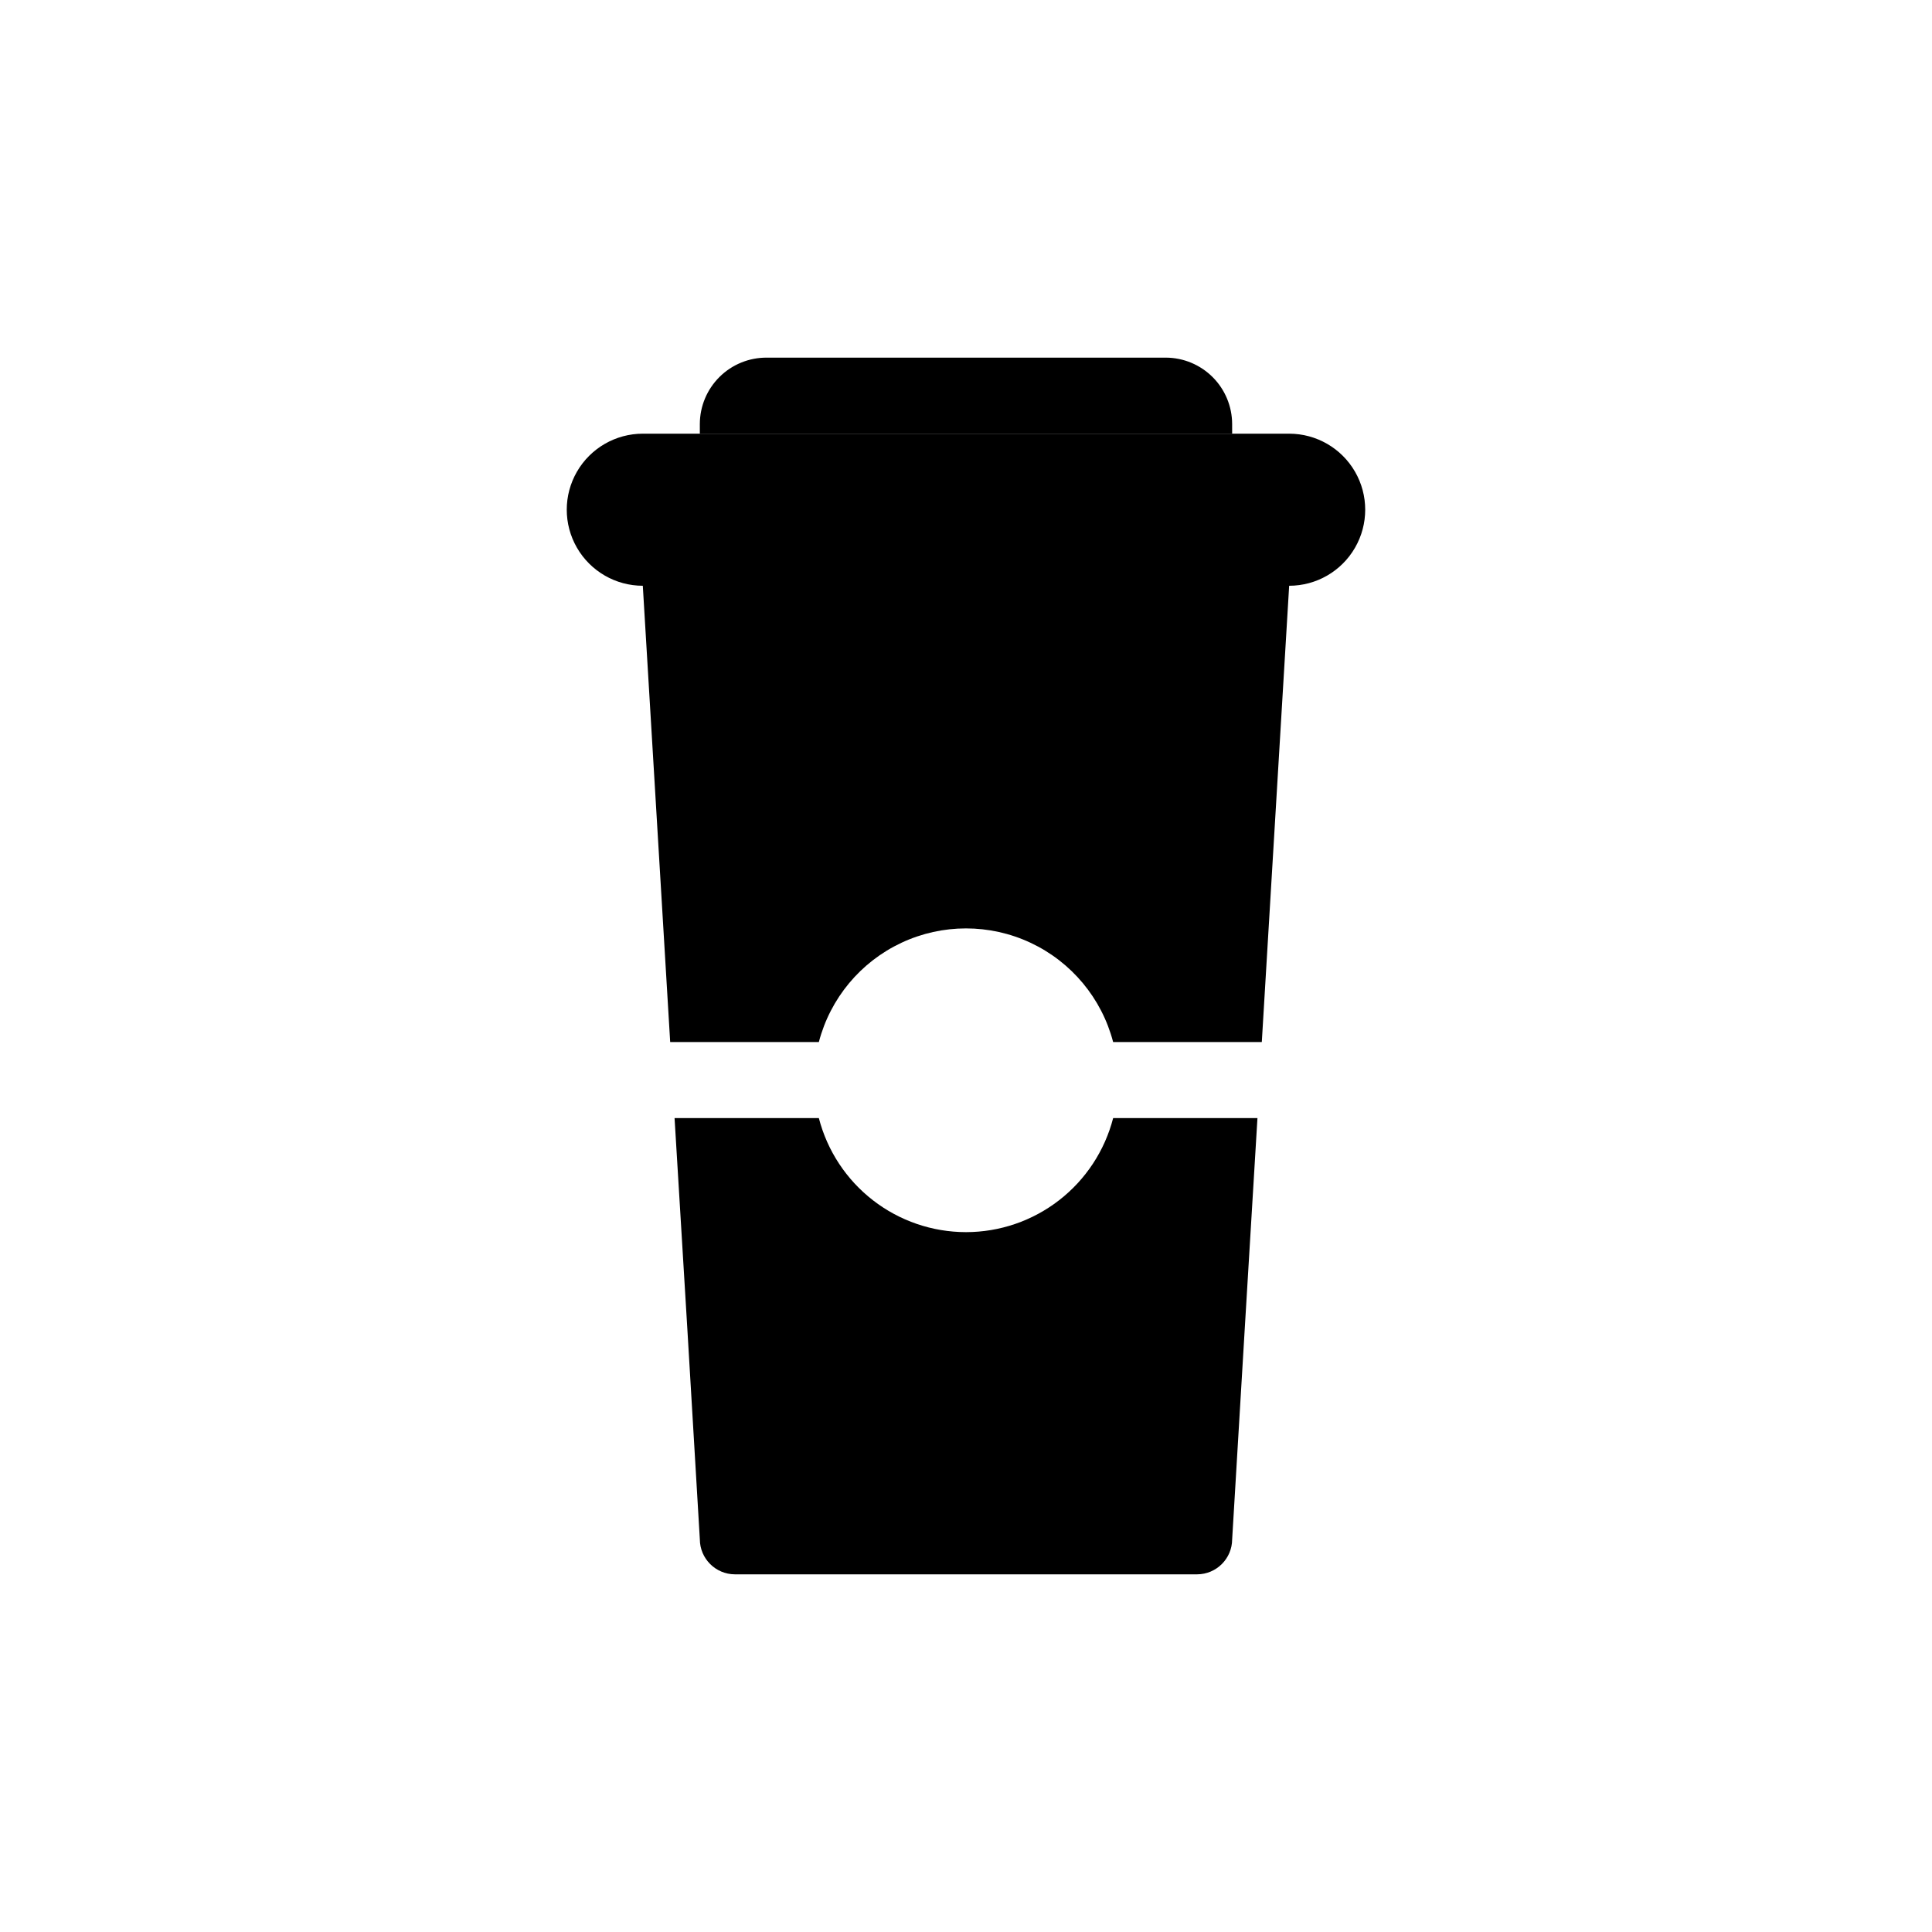
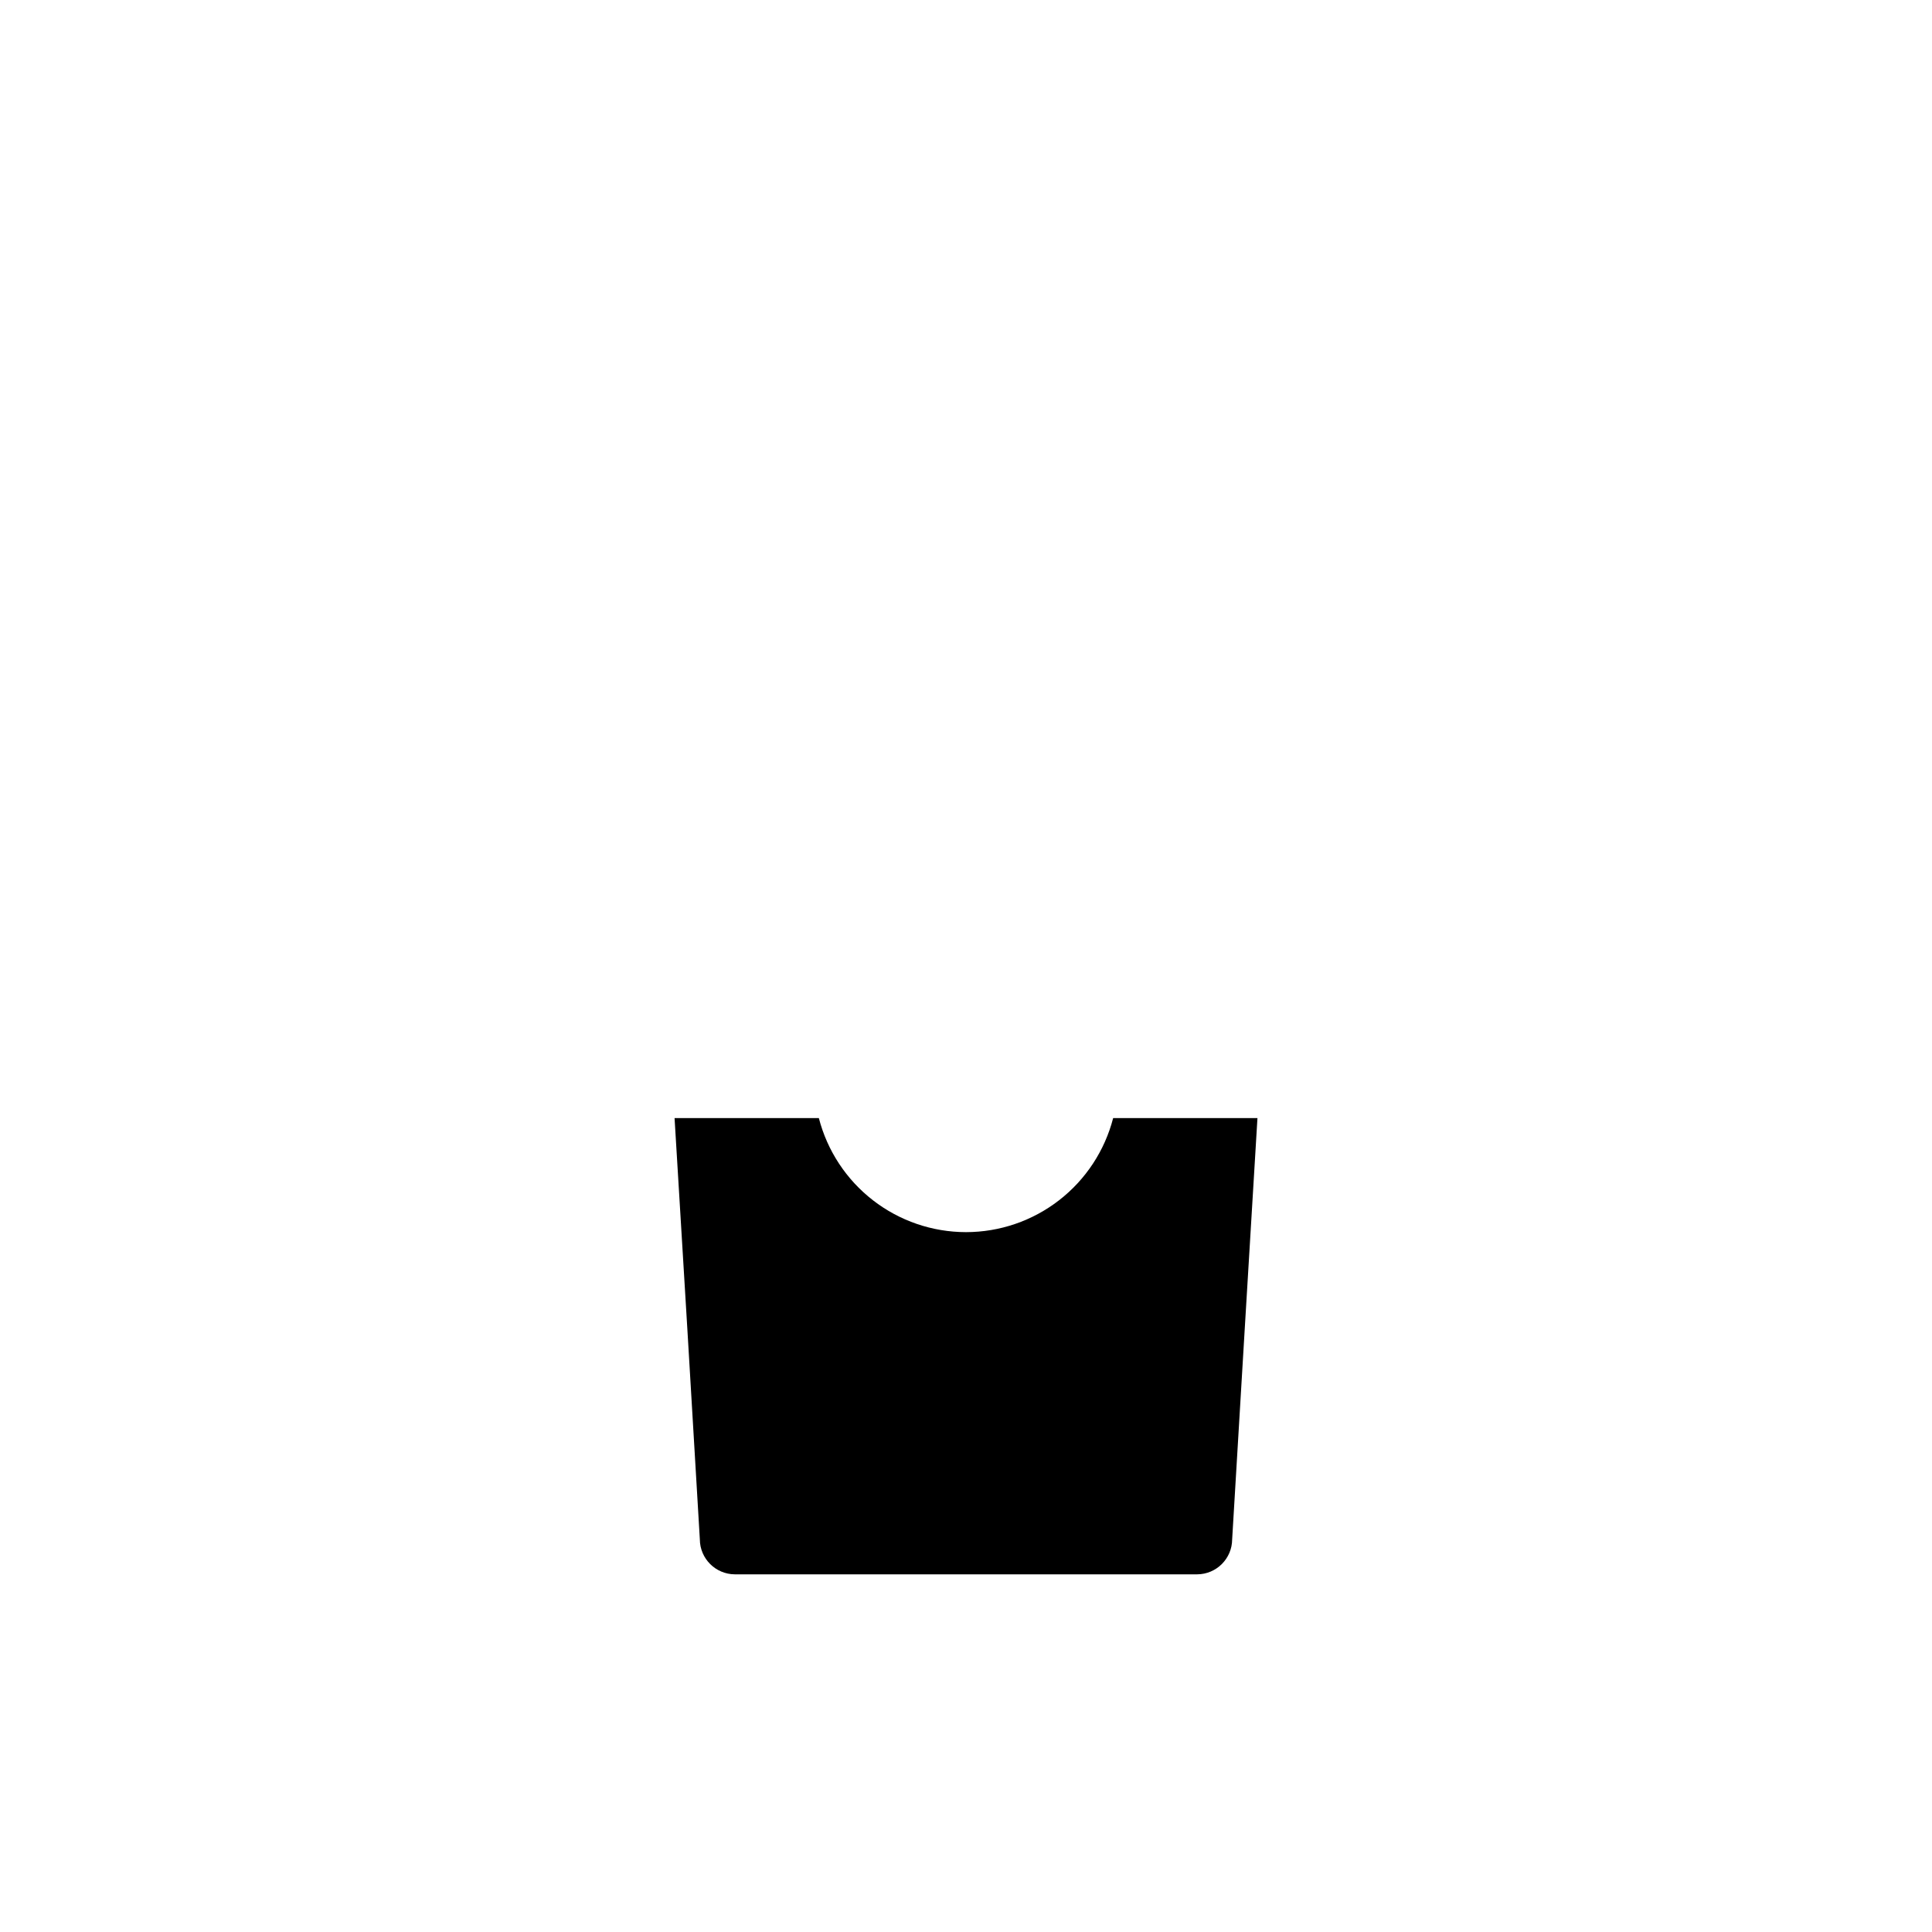
<svg xmlns="http://www.w3.org/2000/svg" fill="#000000" width="800px" height="800px" version="1.1" viewBox="144 144 512 512">
  <g>
-     <path d="m470.53 256.36c-0.012-4.652-1.863-9.109-5.144-12.402-3.285-3.293-7.738-5.156-12.387-5.18h-105.8c-4.684-0.027-9.188 1.809-12.516 5.109s-5.207 7.785-5.219 12.473v2.57h141.07z" />
-     <path d="m485.64 258.93h-171.29c-7.199 0-13.852 3.84-17.453 10.074-3.602 6.234-3.602 13.918 0 20.152 3.602 6.234 10.254 10.078 17.453 10.078h171.29c7.203 0 13.855-3.844 17.453-10.078 3.602-6.234 3.602-13.918 0-20.152-3.598-6.234-10.25-10.074-17.453-10.074z" />
    <path d="m400 470.53c-8.934-0.008-17.605-2.977-24.664-8.449-7.059-5.473-12.102-13.133-14.332-21.777h-38.238c2.281 37.246 4.516 74.461 6.699 111.64 0.027 5.106 4.164 9.242 9.27 9.27h122.53c5.109-0.027 9.242-4.164 9.27-9.27 2.219-37.25 4.449-74.465 6.703-111.64h-38.242c-2.231 8.645-7.273 16.305-14.332 21.777-7.055 5.473-15.73 8.441-24.66 8.449z" />
-     <path d="m485.64 299.24h-171.29l7.254 120.91h39.398c3.027-11.586 11.047-21.223 21.887-26.305 10.84-5.078 23.375-5.078 34.215 0 10.84 5.082 18.859 14.719 21.887 26.305h39.398z" />
  </g>
</svg>